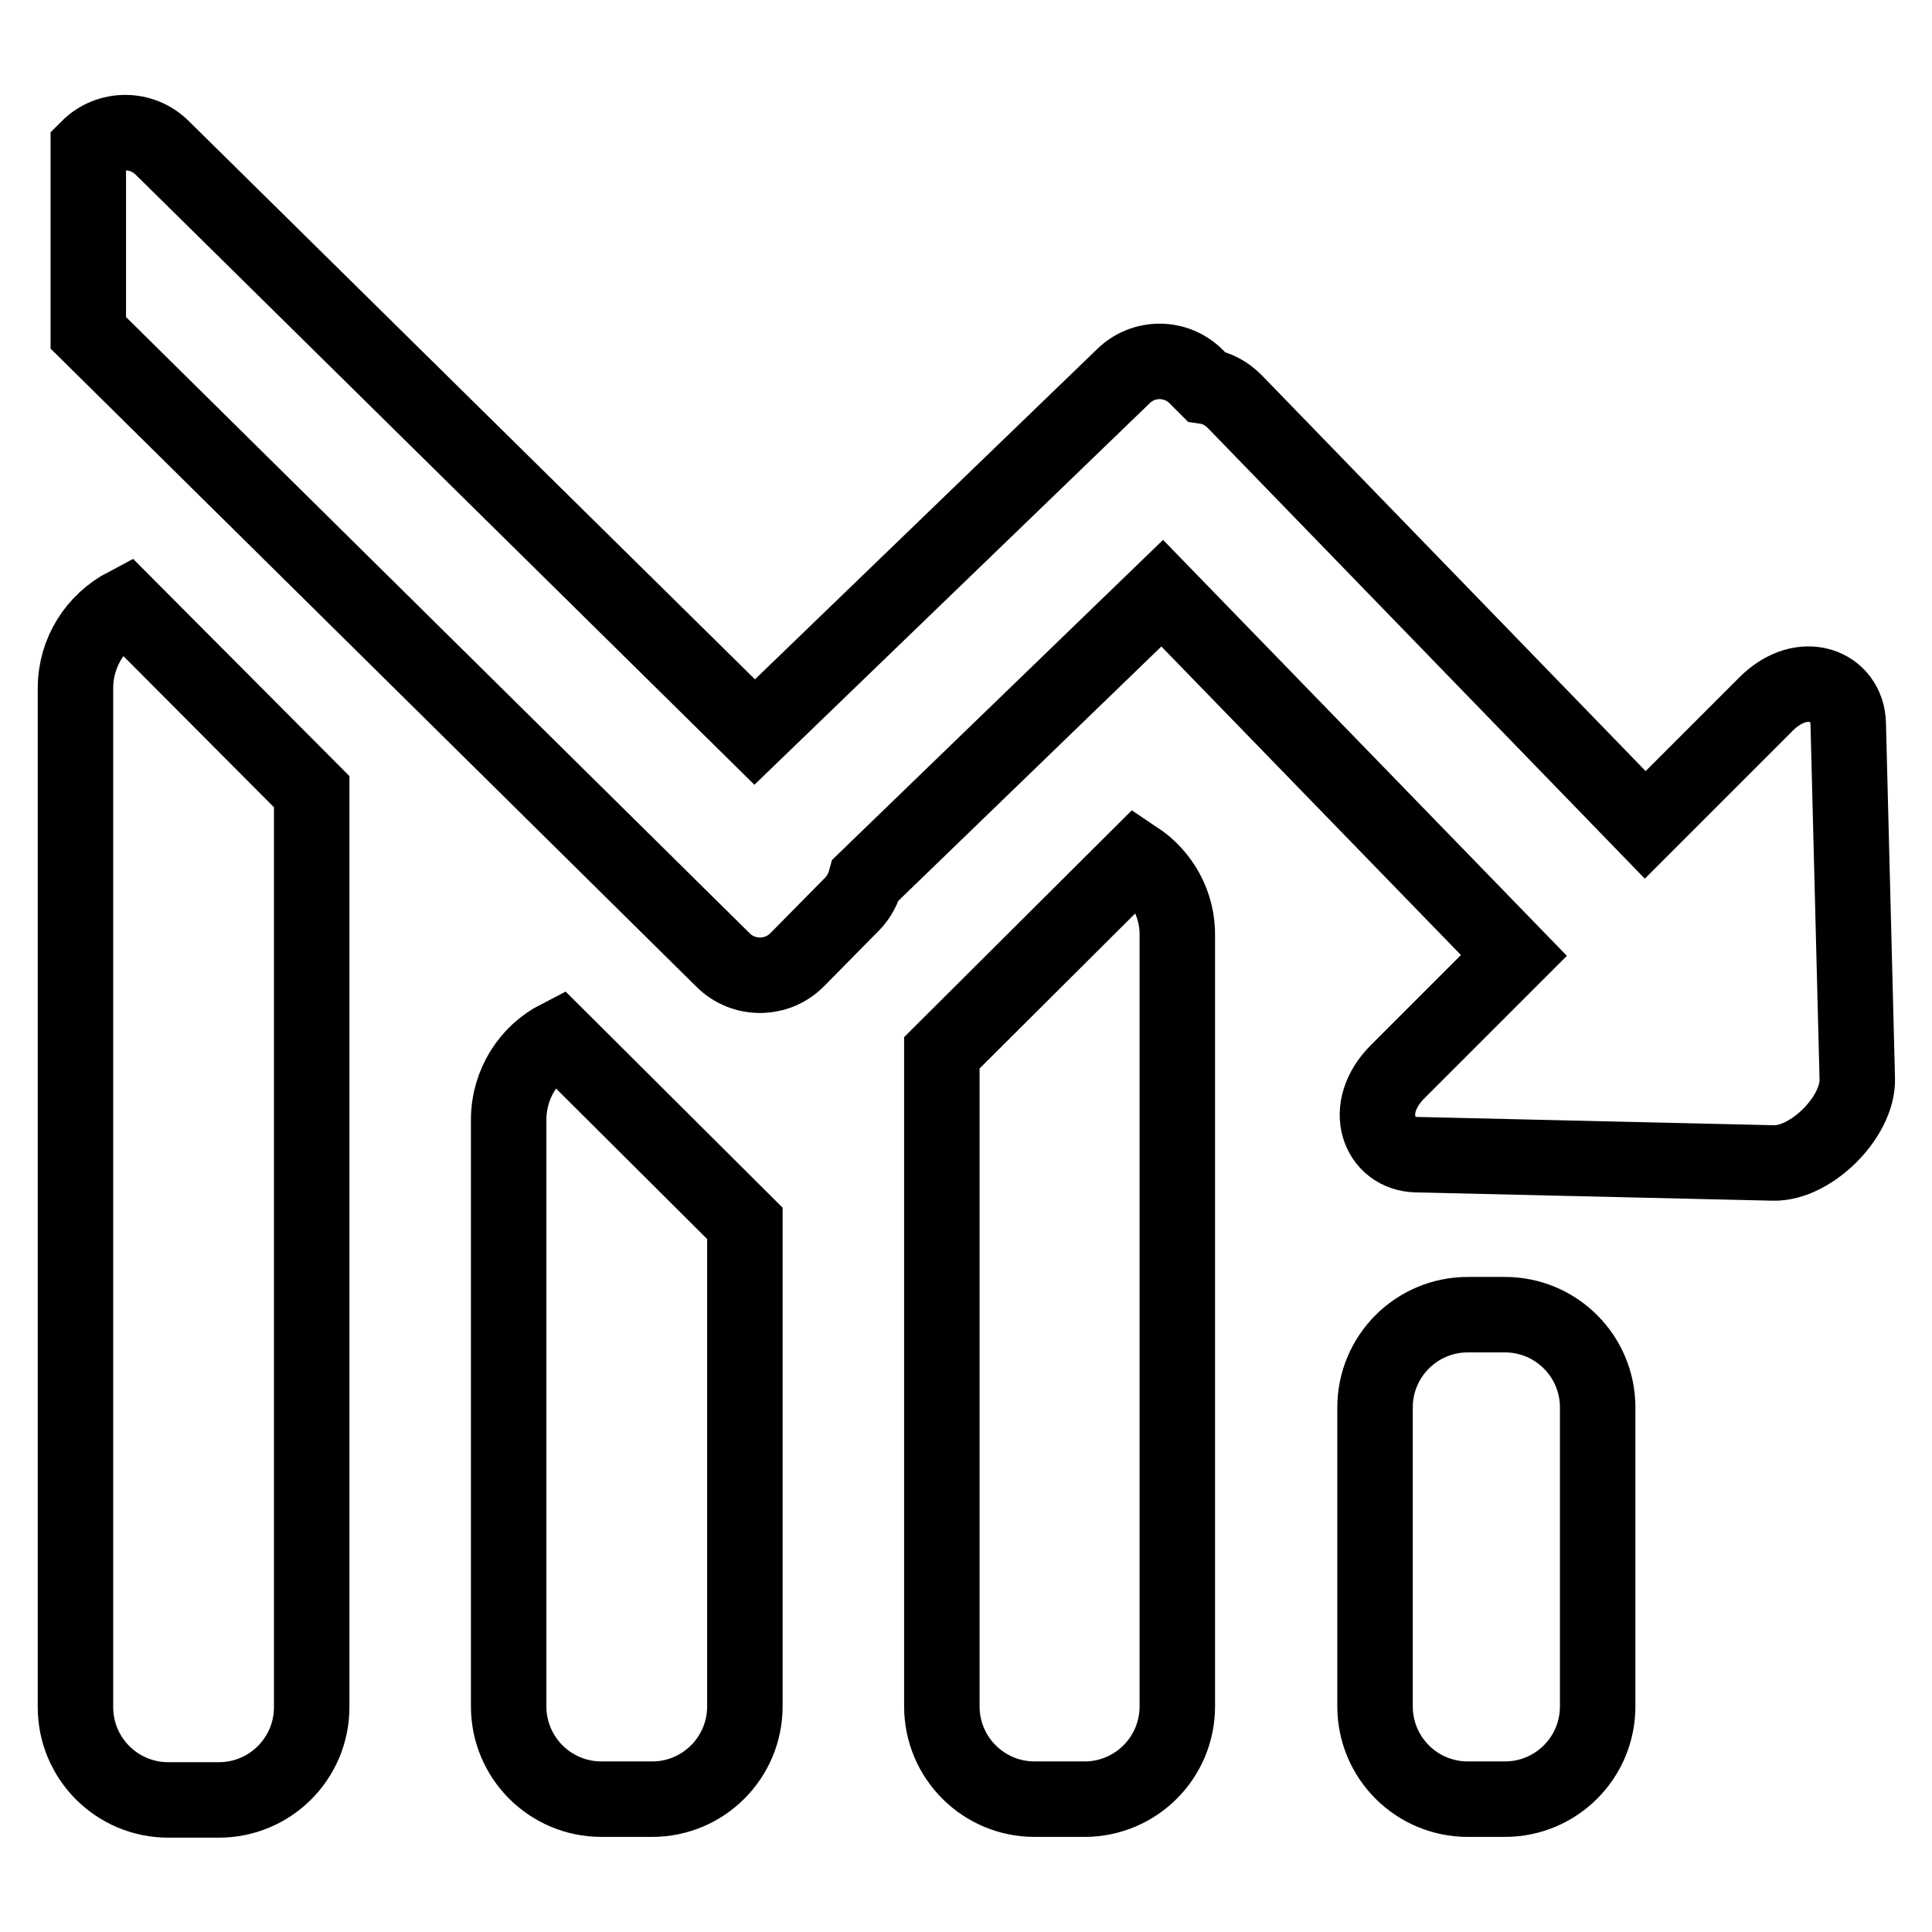
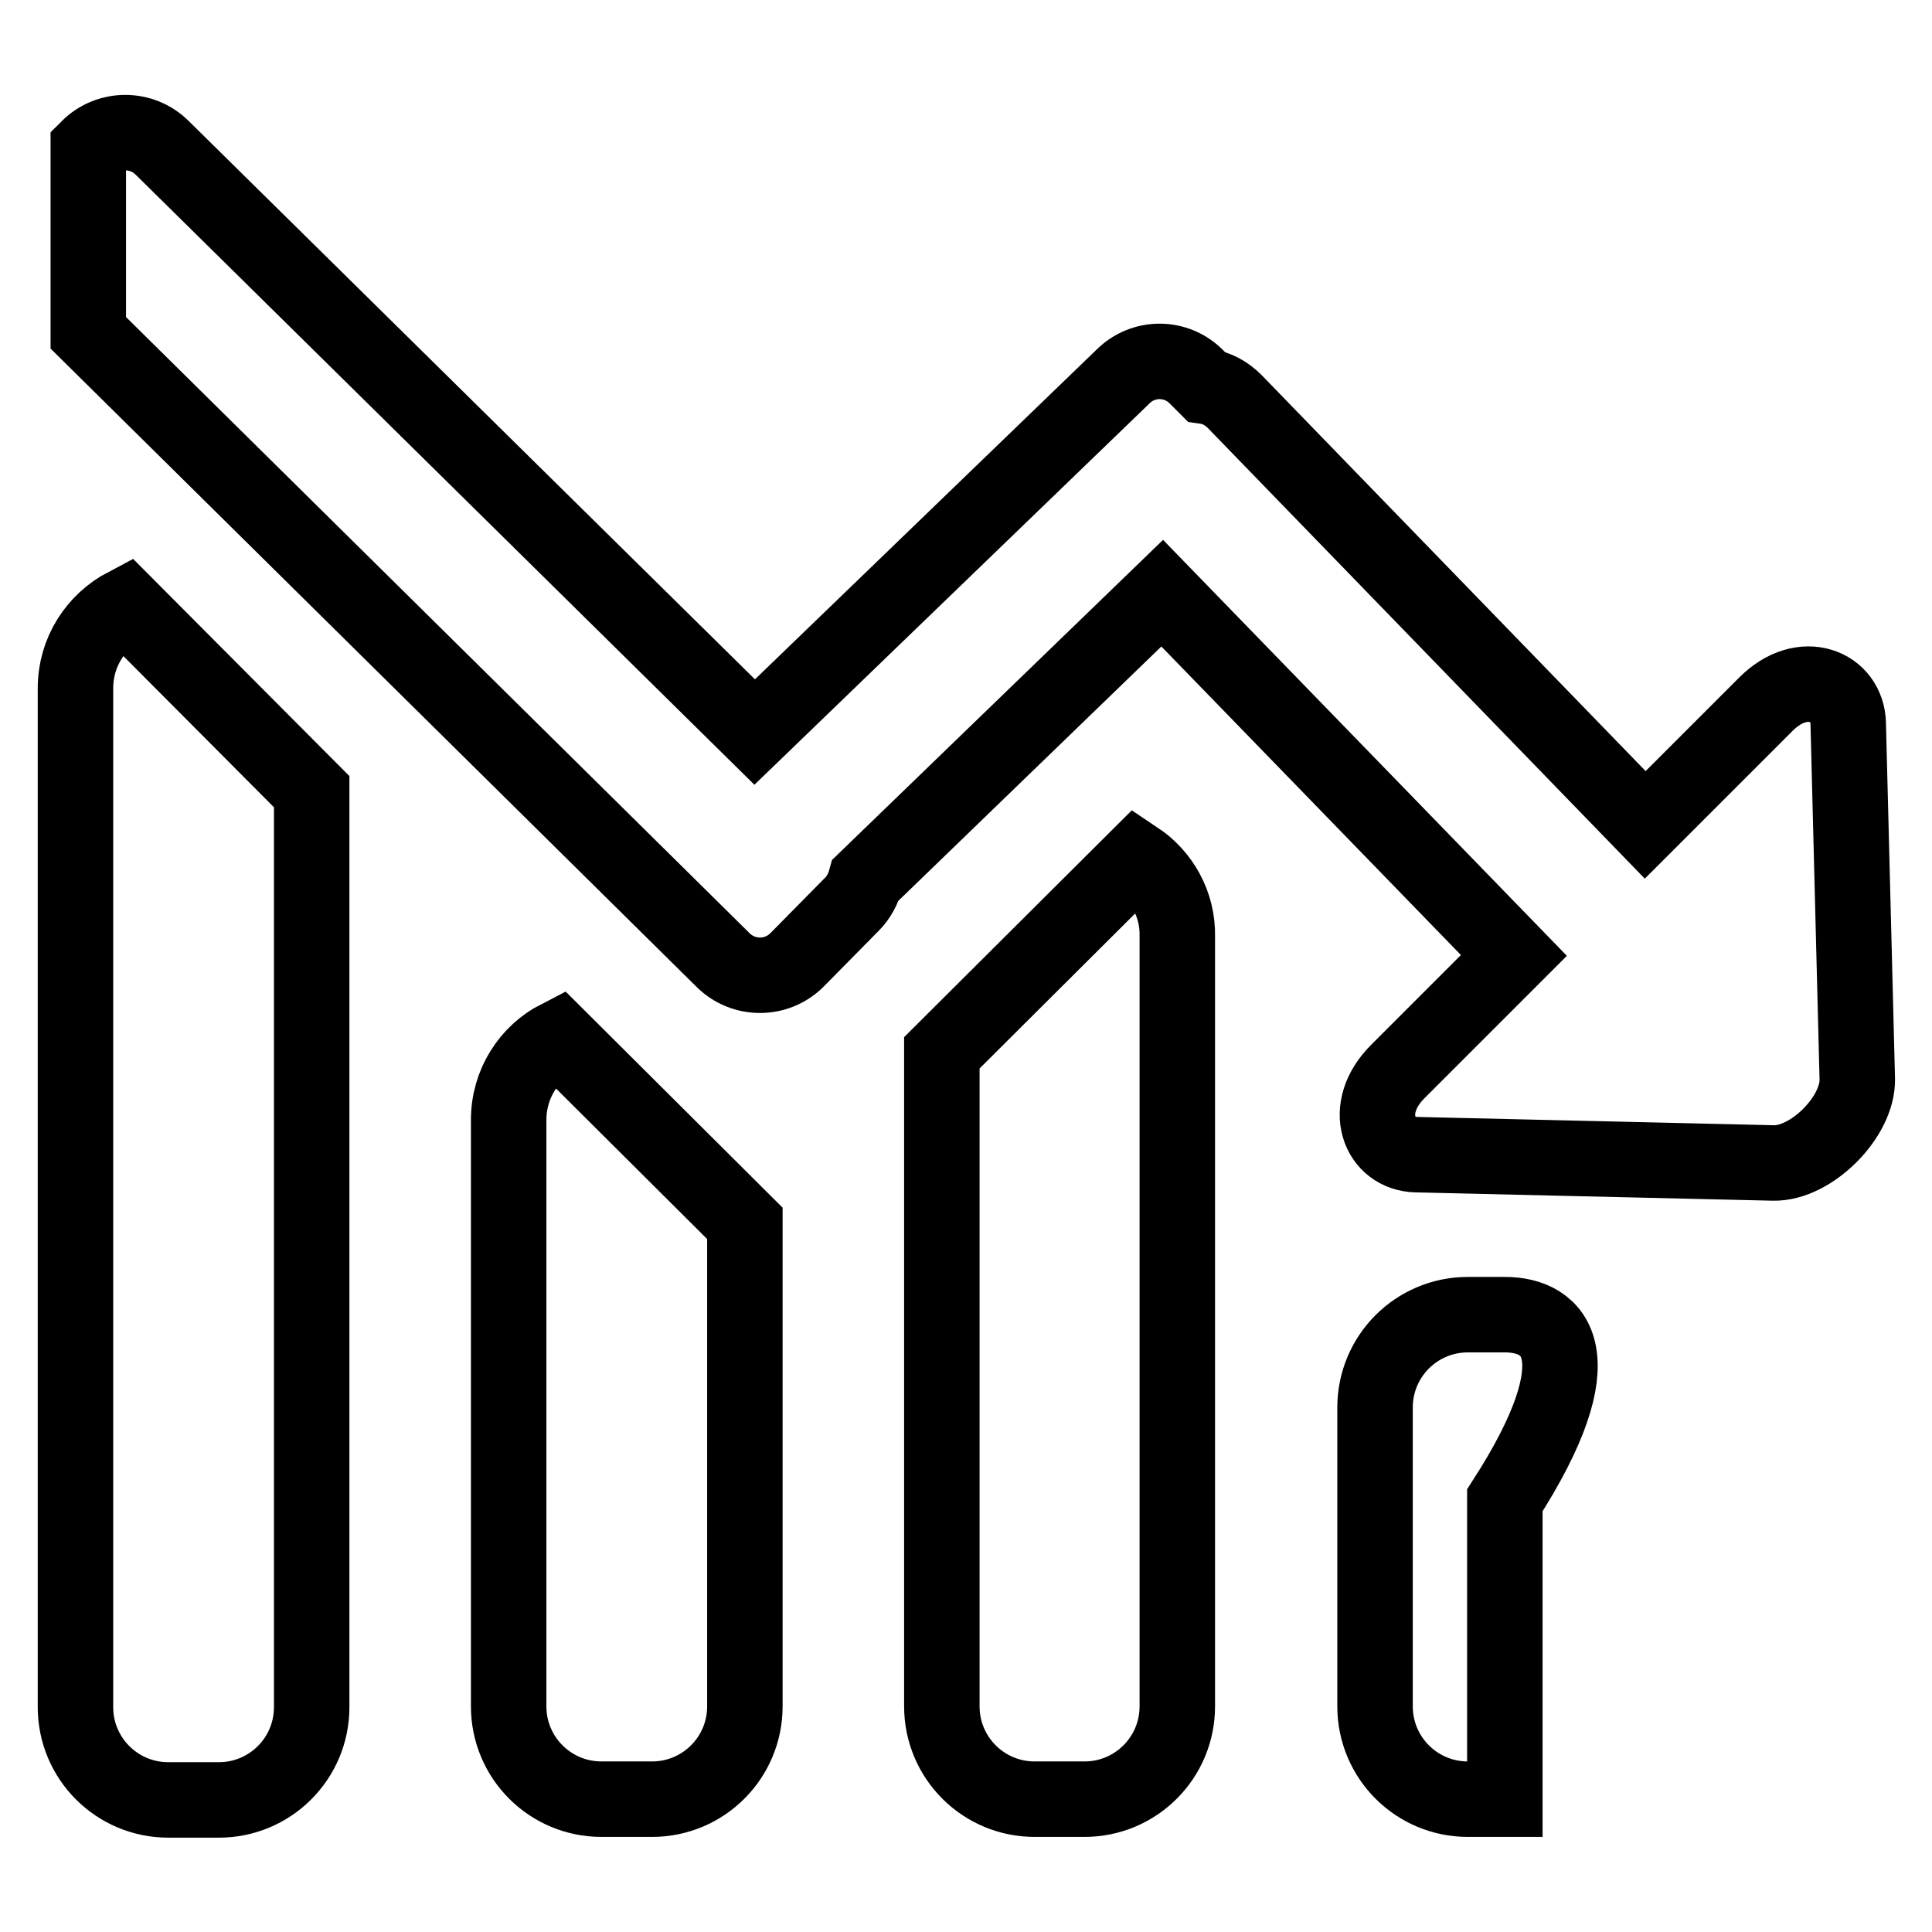
<svg xmlns="http://www.w3.org/2000/svg" version="1.1" x="0px" y="0px" viewBox="0 0 256 256" enable-background="new 0 0 256 256" xml:space="preserve">
  <g>
-     <path stroke-width="10" fill-opacity="0" stroke="#000000" d="M67.4,148.4v77.7c0,6.8,5.5,12.3,12.3,12.3h6.7c6.8,0,12.3-5.5,12.3-12.3v-64L74,137.5 C70.1,139.5,67.4,143.6,67.4,148.4z M150.6,113.8l-25.8,25.7v86.6c0,6.8,5.5,12.3,12.3,12.3h6.6c6.8,0,12.3-5.5,12.3-12.3V124.1 C156.1,119.8,153.9,116,150.6,113.8z M10,91.2v135c0,6.8,5.5,12.3,12.3,12.3H29c6.8,0,12.3-5.5,12.3-12.3V104.9L16.7,80.2 C12.7,82.3,10,86.4,10,91.2z M244.9,95.9c-0.1-5-6-7.5-10.9-2.6l-16,16l-54.4-56.1c-1.1-1.1-2.4-1.8-3.8-2l-1.2-1.2 c-2.7-2.8-7.1-2.8-9.8-0.1L100,97L21.5,19.6c-2.7-2.7-7.1-2.7-9.8,0v24.5l84.1,83.1c2.7,2.7,7.1,2.7,9.8,0l7.3-7.4 c0.9-0.9,1.5-2.1,1.8-3.2L154,78.6l46.6,48l-15.4,15.4c-4.9,4.9-2.5,10.9,2.5,11l47.3,1.1c5,0.1,11.2-6.1,11.1-11.1L244.9,95.9z  M199.4,174.2h-4.9c-6.8,0-12.3,5.5-12.3,12.3v39.6c0,6.8,5.5,12.3,12.3,12.3h4.9c6.8,0,12.3-5.5,12.3-12.3v-39.6 C211.7,179.7,206.2,174.2,199.4,174.2z" />
+     <path stroke-width="10" fill-opacity="0" stroke="#000000" d="M67.4,148.4v77.7c0,6.8,5.5,12.3,12.3,12.3h6.7c6.8,0,12.3-5.5,12.3-12.3v-64L74,137.5 C70.1,139.5,67.4,143.6,67.4,148.4z M150.6,113.8l-25.8,25.7v86.6c0,6.8,5.5,12.3,12.3,12.3h6.6c6.8,0,12.3-5.5,12.3-12.3V124.1 C156.1,119.8,153.9,116,150.6,113.8z M10,91.2v135c0,6.8,5.5,12.3,12.3,12.3H29c6.8,0,12.3-5.5,12.3-12.3V104.9L16.7,80.2 C12.7,82.3,10,86.4,10,91.2z M244.9,95.9c-0.1-5-6-7.5-10.9-2.6l-16,16l-54.4-56.1c-1.1-1.1-2.4-1.8-3.8-2l-1.2-1.2 c-2.7-2.8-7.1-2.8-9.8-0.1L100,97L21.5,19.6c-2.7-2.7-7.1-2.7-9.8,0v24.5l84.1,83.1c2.7,2.7,7.1,2.7,9.8,0l7.3-7.4 c0.9-0.9,1.5-2.1,1.8-3.2L154,78.6l46.6,48l-15.4,15.4c-4.9,4.9-2.5,10.9,2.5,11l47.3,1.1c5,0.1,11.2-6.1,11.1-11.1L244.9,95.9z  M199.4,174.2h-4.9c-6.8,0-12.3,5.5-12.3,12.3v39.6c0,6.8,5.5,12.3,12.3,12.3h4.9v-39.6 C211.7,179.7,206.2,174.2,199.4,174.2z" />
  </g>
</svg>